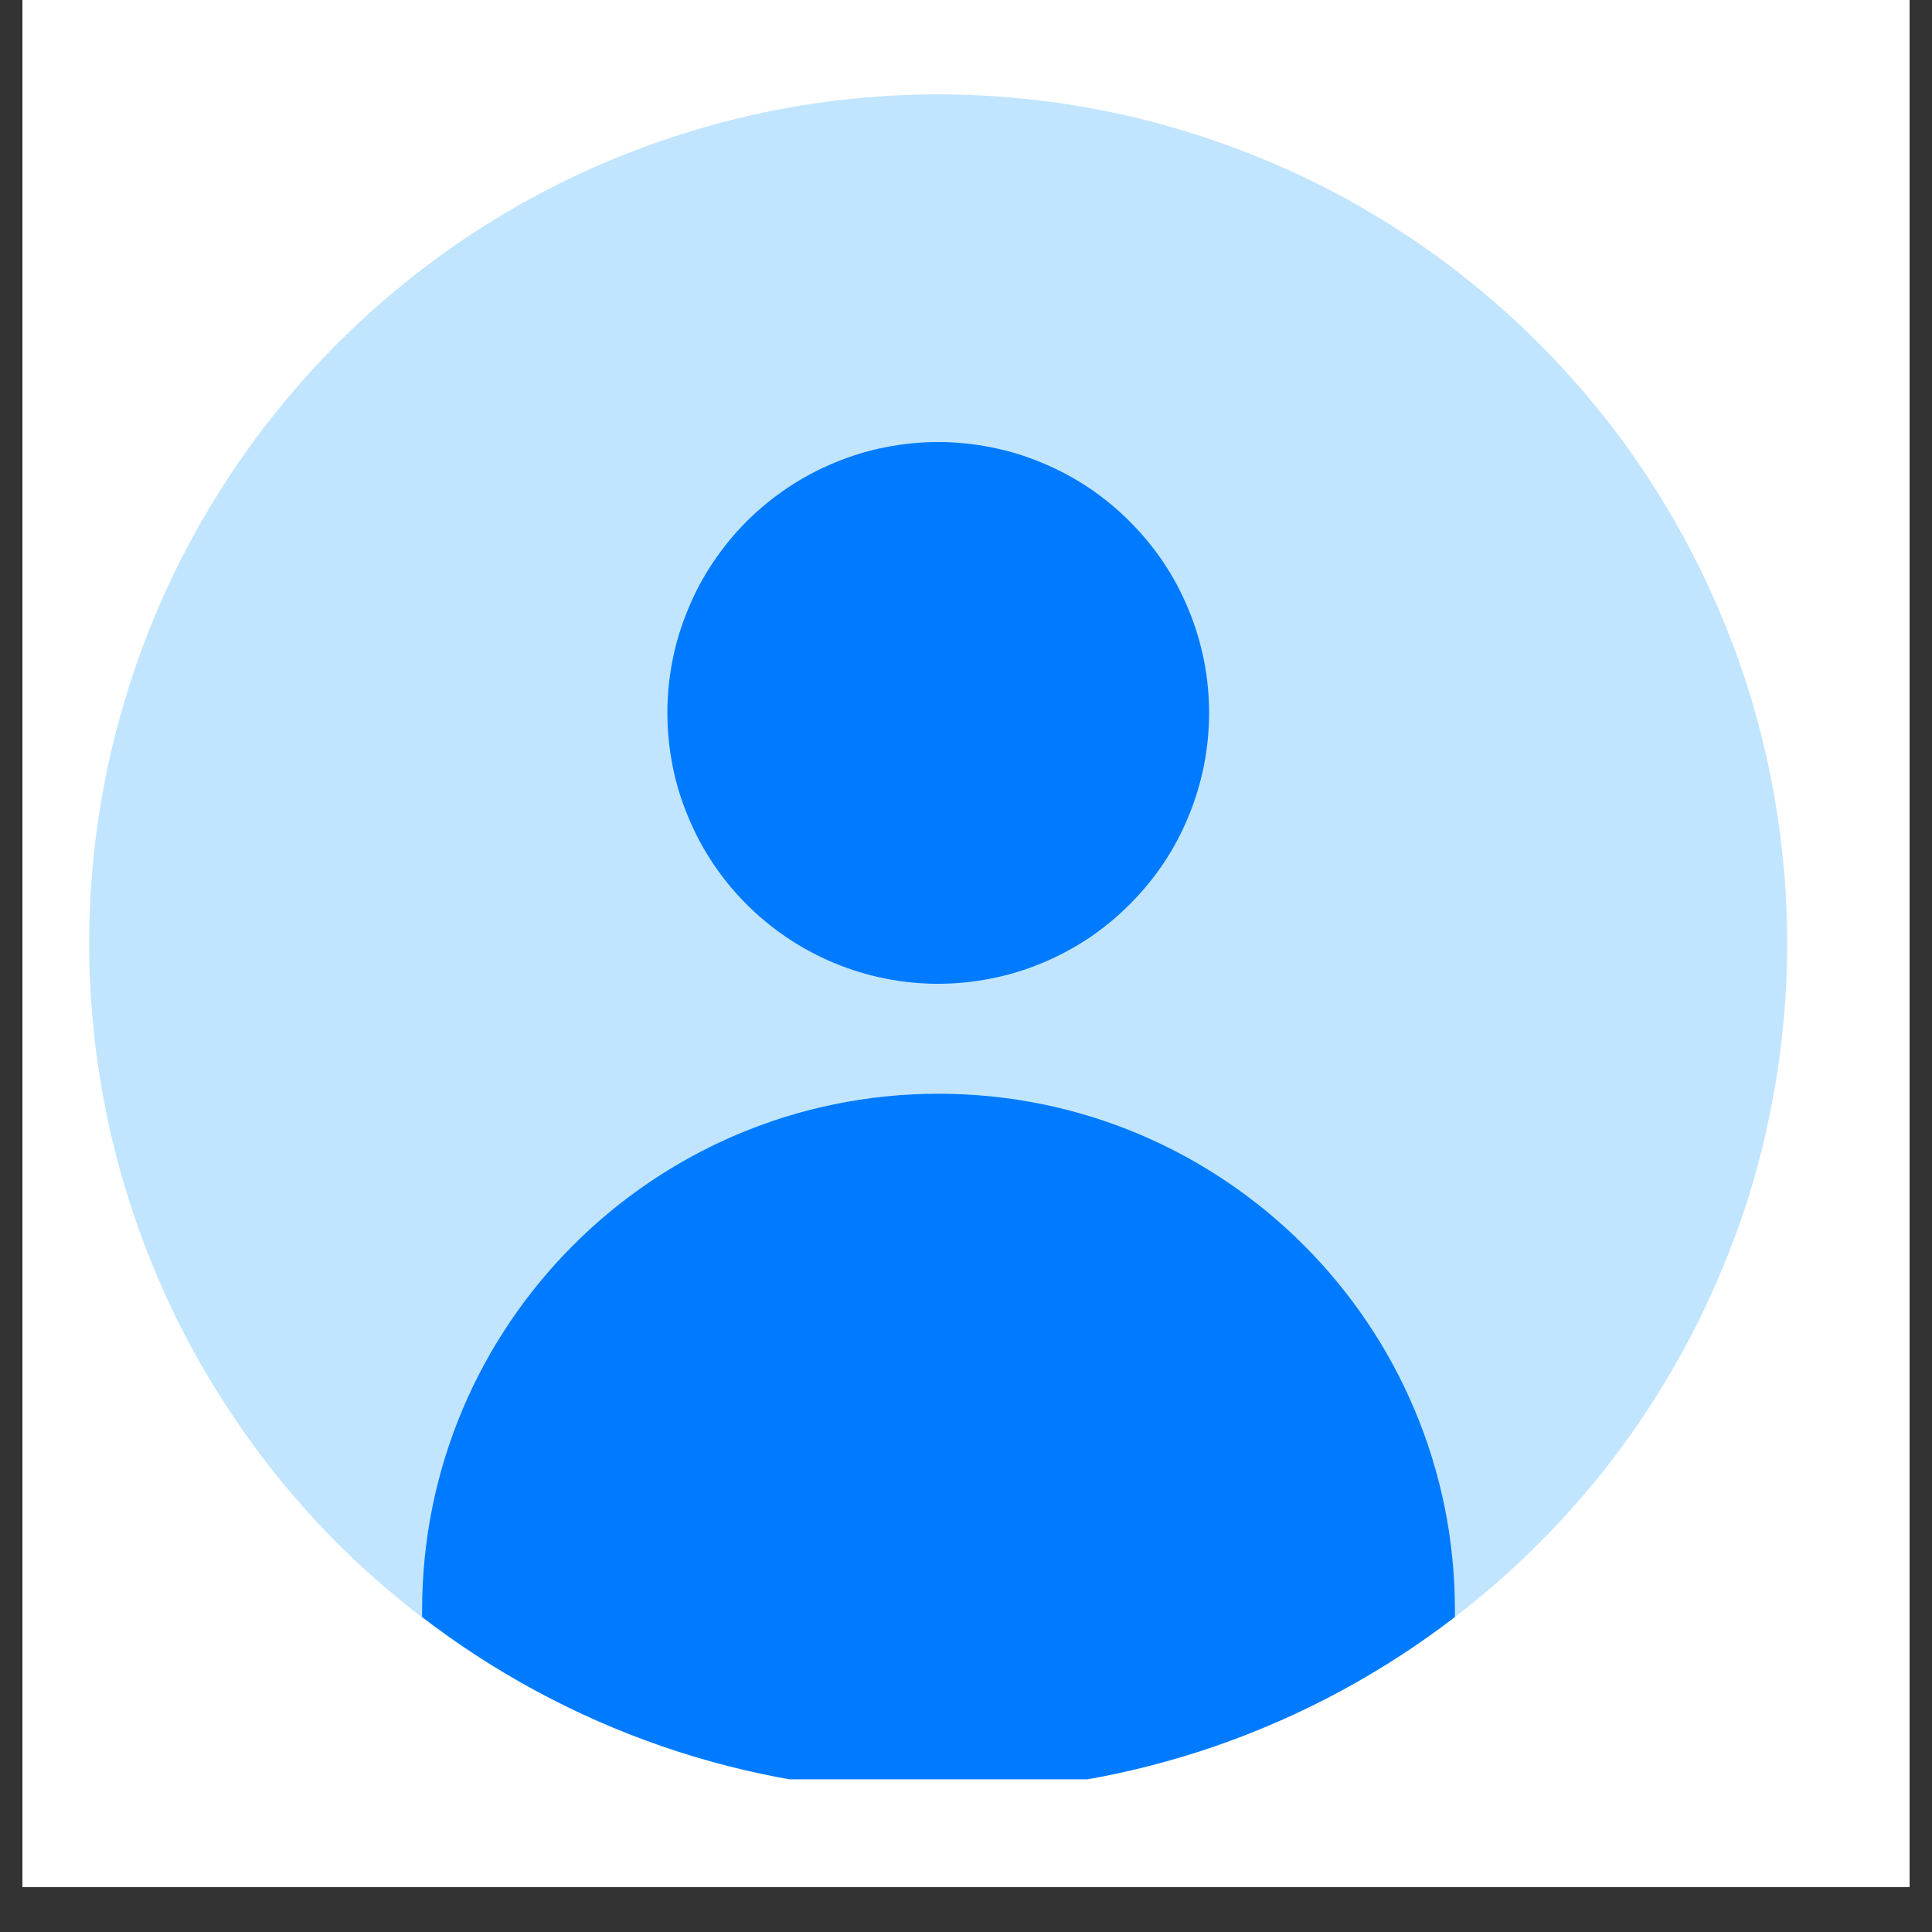
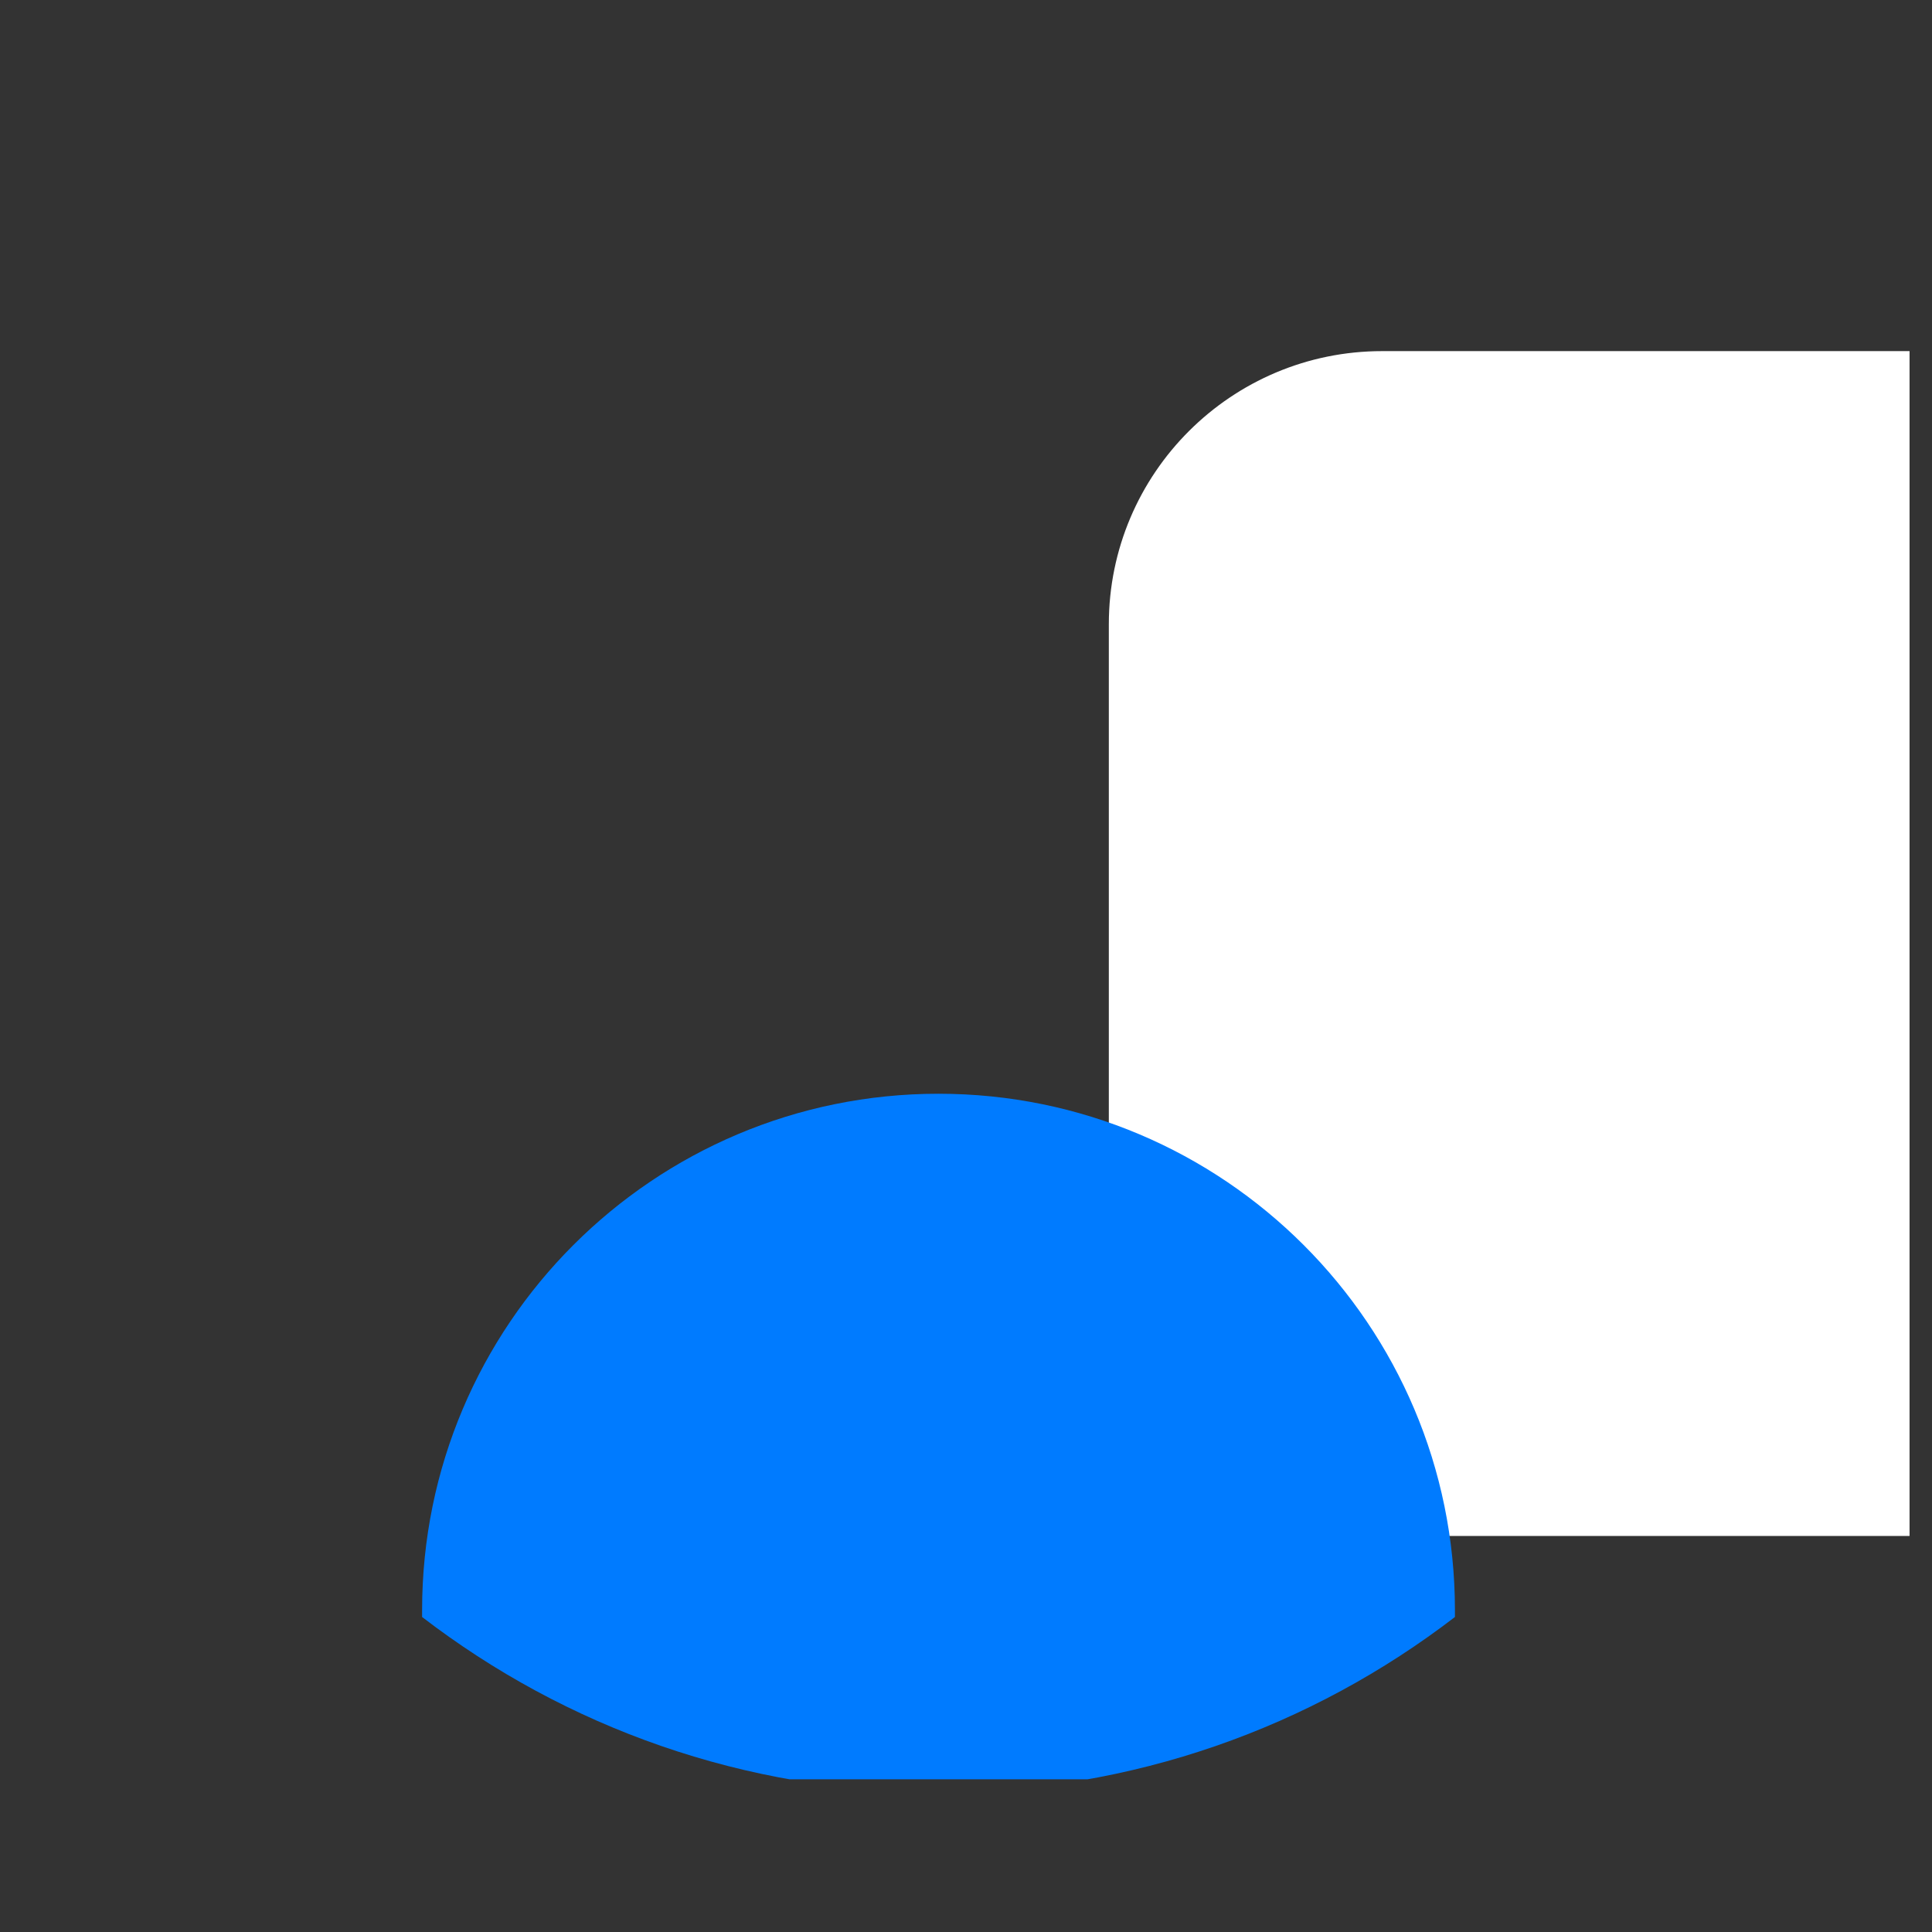
<svg xmlns="http://www.w3.org/2000/svg" width="56" zoomAndPan="magnify" viewBox="0 0 42 42" height="56" preserveAspectRatio="xMidYMid meet" version="1.0">
  <rect x="0" y="0" width="42" height="42" fill="#333333" stroke="none" />
  <defs>
    <clipPath id="b72731265a">
-       <path d="M 0.488 0 L 41.512 0 L 41.512 41.023 L 0.488 41.023 Z M 0.488 0 " clip-rule="nonzero" />
-     </clipPath>
+       </clipPath>
    <clipPath id="bbbed3a100">
      <path d="M 24 7 L 41.512 7 L 41.512 34 L 24 34 Z M 24 7 " clip-rule="nonzero" />
    </clipPath>
    <clipPath id="d2574c4dde">
      <path d="M 1.938 2.051 L 39 2.051 L 39 38.68 L 1.938 38.68 Z M 1.938 2.051 " clip-rule="nonzero" />
    </clipPath>
    <clipPath id="0596eb8f5a">
      <path d="M 9 23 L 32 23 L 32 38.68 L 9 38.68 Z M 9 23 " clip-rule="nonzero" />
    </clipPath>
  </defs>
  <g clip-path="url(#b72731265a)">
    <path fill="#ffffff" d="M 0.488 0 L 41.512 0 L 41.512 41.023 L 0.488 41.023 Z M 0.488 0 " fill-opacity="1" fill-rule="nonzero" />
-     <path fill="#ffffff" d="M 0.488 0 L 41.512 0 L 41.512 41.023 L 0.488 41.023 Z M 0.488 0 " fill-opacity="1" fill-rule="nonzero" />
  </g>
  <g clip-path="url(#bbbed3a100)">
-     <path fill="#ffffff" d="M 137.316 33.391 L 30.047 33.391 C 26.762 33.391 24.105 30.73 24.105 27.453 L 24.105 13.57 C 24.105 10.289 26.77 7.633 30.047 7.633 L 137.316 7.633 C 140.598 7.633 143.254 10.297 143.254 13.57 L 143.254 27.453 C 143.254 30.73 140.594 33.391 137.316 33.391 Z M 137.316 33.391 " fill-opacity="1" fill-rule="nonzero" />
+     <path fill="#ffffff" d="M 137.316 33.391 L 30.047 33.391 C 26.762 33.391 24.105 30.73 24.105 27.453 L 24.105 13.57 C 24.105 10.289 26.77 7.633 30.047 7.633 L 137.316 7.633 C 140.598 7.633 143.254 10.297 143.254 13.57 L 143.254 27.453 C 143.254 30.73 140.594 33.391 137.316 33.391 Z " fill-opacity="1" fill-rule="nonzero" />
  </g>
  <g clip-path="url(#d2574c4dde)">
-     <path fill="#c2e5ff" d="M 38.852 20.508 C 38.852 21.113 38.824 21.715 38.762 22.316 C 38.703 22.918 38.617 23.516 38.496 24.109 C 38.379 24.703 38.234 25.289 38.059 25.867 C 37.883 26.445 37.68 27.012 37.445 27.57 C 37.215 28.129 36.957 28.676 36.672 29.207 C 36.387 29.742 36.078 30.258 35.742 30.762 C 35.406 31.266 35.047 31.75 34.664 32.219 C 34.277 32.684 33.875 33.133 33.445 33.559 C 33.02 33.988 32.57 34.391 32.105 34.773 C 31.637 35.16 31.152 35.52 30.648 35.855 C 30.148 36.191 29.629 36.5 29.098 36.785 C 28.562 37.07 28.016 37.328 27.457 37.559 C 26.898 37.793 26.332 37.996 25.754 38.172 C 25.176 38.344 24.59 38.492 23.996 38.609 C 23.402 38.727 22.805 38.816 22.203 38.875 C 21.602 38.934 21 38.965 20.395 38.965 C 19.793 38.965 19.188 38.934 18.586 38.875 C 17.984 38.816 17.387 38.727 16.793 38.609 C 16.203 38.492 15.617 38.344 15.039 38.172 C 14.461 37.996 13.891 37.793 13.332 37.559 C 12.773 37.328 12.227 37.07 11.695 36.785 C 11.16 36.5 10.645 36.191 10.141 35.855 C 9.641 35.52 9.152 35.16 8.688 34.773 C 8.219 34.391 7.773 33.988 7.344 33.559 C 6.918 33.133 6.512 32.684 6.129 32.219 C 5.746 31.75 5.387 31.266 5.051 30.762 C 4.715 30.258 4.402 29.742 4.117 29.207 C 3.832 28.676 3.574 28.129 3.344 27.57 C 3.113 27.012 2.91 26.445 2.734 25.867 C 2.559 25.289 2.41 24.703 2.293 24.109 C 2.176 23.516 2.086 22.918 2.027 22.316 C 1.969 21.715 1.938 21.113 1.938 20.508 C 1.938 19.902 1.969 19.301 2.027 18.699 C 2.086 18.098 2.176 17.5 2.293 16.906 C 2.41 16.316 2.559 15.73 2.734 15.152 C 2.91 14.57 3.113 14.004 3.344 13.445 C 3.574 12.887 3.832 12.34 4.117 11.809 C 4.402 11.273 4.715 10.758 5.051 10.254 C 5.387 9.75 5.746 9.266 6.129 8.801 C 6.512 8.332 6.918 7.887 7.344 7.457 C 7.773 7.031 8.219 6.625 8.688 6.242 C 9.152 5.859 9.641 5.496 10.141 5.16 C 10.645 4.828 11.16 4.516 11.695 4.23 C 12.227 3.945 12.773 3.688 13.332 3.457 C 13.891 3.227 14.461 3.023 15.039 2.848 C 15.617 2.672 16.203 2.523 16.793 2.406 C 17.387 2.289 17.984 2.199 18.586 2.141 C 19.188 2.082 19.793 2.051 20.395 2.051 C 21 2.051 21.602 2.082 22.203 2.141 C 22.805 2.199 23.402 2.289 23.996 2.406 C 24.59 2.523 25.176 2.672 25.754 2.848 C 26.332 3.023 26.898 3.227 27.457 3.457 C 28.016 3.688 28.562 3.945 29.098 4.23 C 29.629 4.516 30.148 4.828 30.648 5.16 C 31.152 5.496 31.637 5.859 32.105 6.242 C 32.57 6.625 33.02 7.031 33.445 7.457 C 33.875 7.887 34.277 8.332 34.664 8.801 C 35.047 9.266 35.406 9.75 35.742 10.254 C 36.078 10.758 36.387 11.273 36.672 11.809 C 36.957 12.34 37.215 12.887 37.445 13.445 C 37.68 14.004 37.883 14.57 38.059 15.152 C 38.234 15.73 38.379 16.316 38.496 16.906 C 38.617 17.5 38.703 18.098 38.762 18.699 C 38.824 19.301 38.852 19.902 38.852 20.508 Z M 38.852 20.508 " fill-opacity="1" fill-rule="nonzero" />
-   </g>
+     </g>
  <g clip-path="url(#0596eb8f5a)">
    <path fill="#007bff" d="M 31.629 35.004 L 31.629 35.152 C 28.516 37.543 24.629 38.965 20.402 38.965 C 16.176 38.965 12.289 37.543 9.176 35.152 L 9.176 35.004 C 9.176 28.801 14.207 23.777 20.402 23.777 C 26.598 23.777 31.629 28.801 31.629 35.004 Z M 31.629 35.004 " fill-opacity="1" fill-rule="nonzero" />
  </g>
-   <path fill="#007bff" d="M 26.285 15.496 C 26.285 15.883 26.246 16.266 26.172 16.648 C 26.094 17.027 25.984 17.395 25.836 17.75 C 25.688 18.109 25.508 18.449 25.293 18.77 C 25.078 19.09 24.832 19.387 24.559 19.66 C 24.285 19.934 23.988 20.18 23.668 20.395 C 23.344 20.609 23.008 20.789 22.648 20.938 C 22.293 21.086 21.922 21.199 21.543 21.273 C 21.164 21.348 20.781 21.387 20.395 21.387 C 20.008 21.387 19.625 21.348 19.246 21.273 C 18.867 21.199 18.5 21.086 18.141 20.938 C 17.785 20.789 17.445 20.609 17.125 20.395 C 16.805 20.18 16.504 19.934 16.23 19.66 C 15.957 19.387 15.715 19.09 15.5 18.77 C 15.285 18.449 15.105 18.109 14.957 17.75 C 14.809 17.395 14.695 17.027 14.621 16.648 C 14.547 16.266 14.508 15.883 14.508 15.496 C 14.508 15.109 14.547 14.727 14.621 14.348 C 14.695 13.969 14.809 13.602 14.957 13.246 C 15.105 12.887 15.285 12.547 15.5 12.227 C 15.715 11.906 15.957 11.609 16.23 11.336 C 16.504 11.062 16.805 10.816 17.125 10.602 C 17.445 10.387 17.785 10.207 18.141 10.059 C 18.5 9.91 18.867 9.797 19.246 9.723 C 19.625 9.648 20.008 9.609 20.395 9.609 C 20.781 9.609 21.164 9.648 21.543 9.723 C 21.922 9.797 22.293 9.91 22.648 10.059 C 23.008 10.207 23.344 10.387 23.668 10.602 C 23.988 10.816 24.285 11.062 24.559 11.336 C 24.832 11.609 25.078 11.906 25.293 12.227 C 25.508 12.547 25.688 12.887 25.836 13.246 C 25.984 13.602 26.094 13.969 26.172 14.348 C 26.246 14.727 26.285 15.109 26.285 15.496 Z M 26.285 15.496 " fill-opacity="1" fill-rule="nonzero" />
</svg>